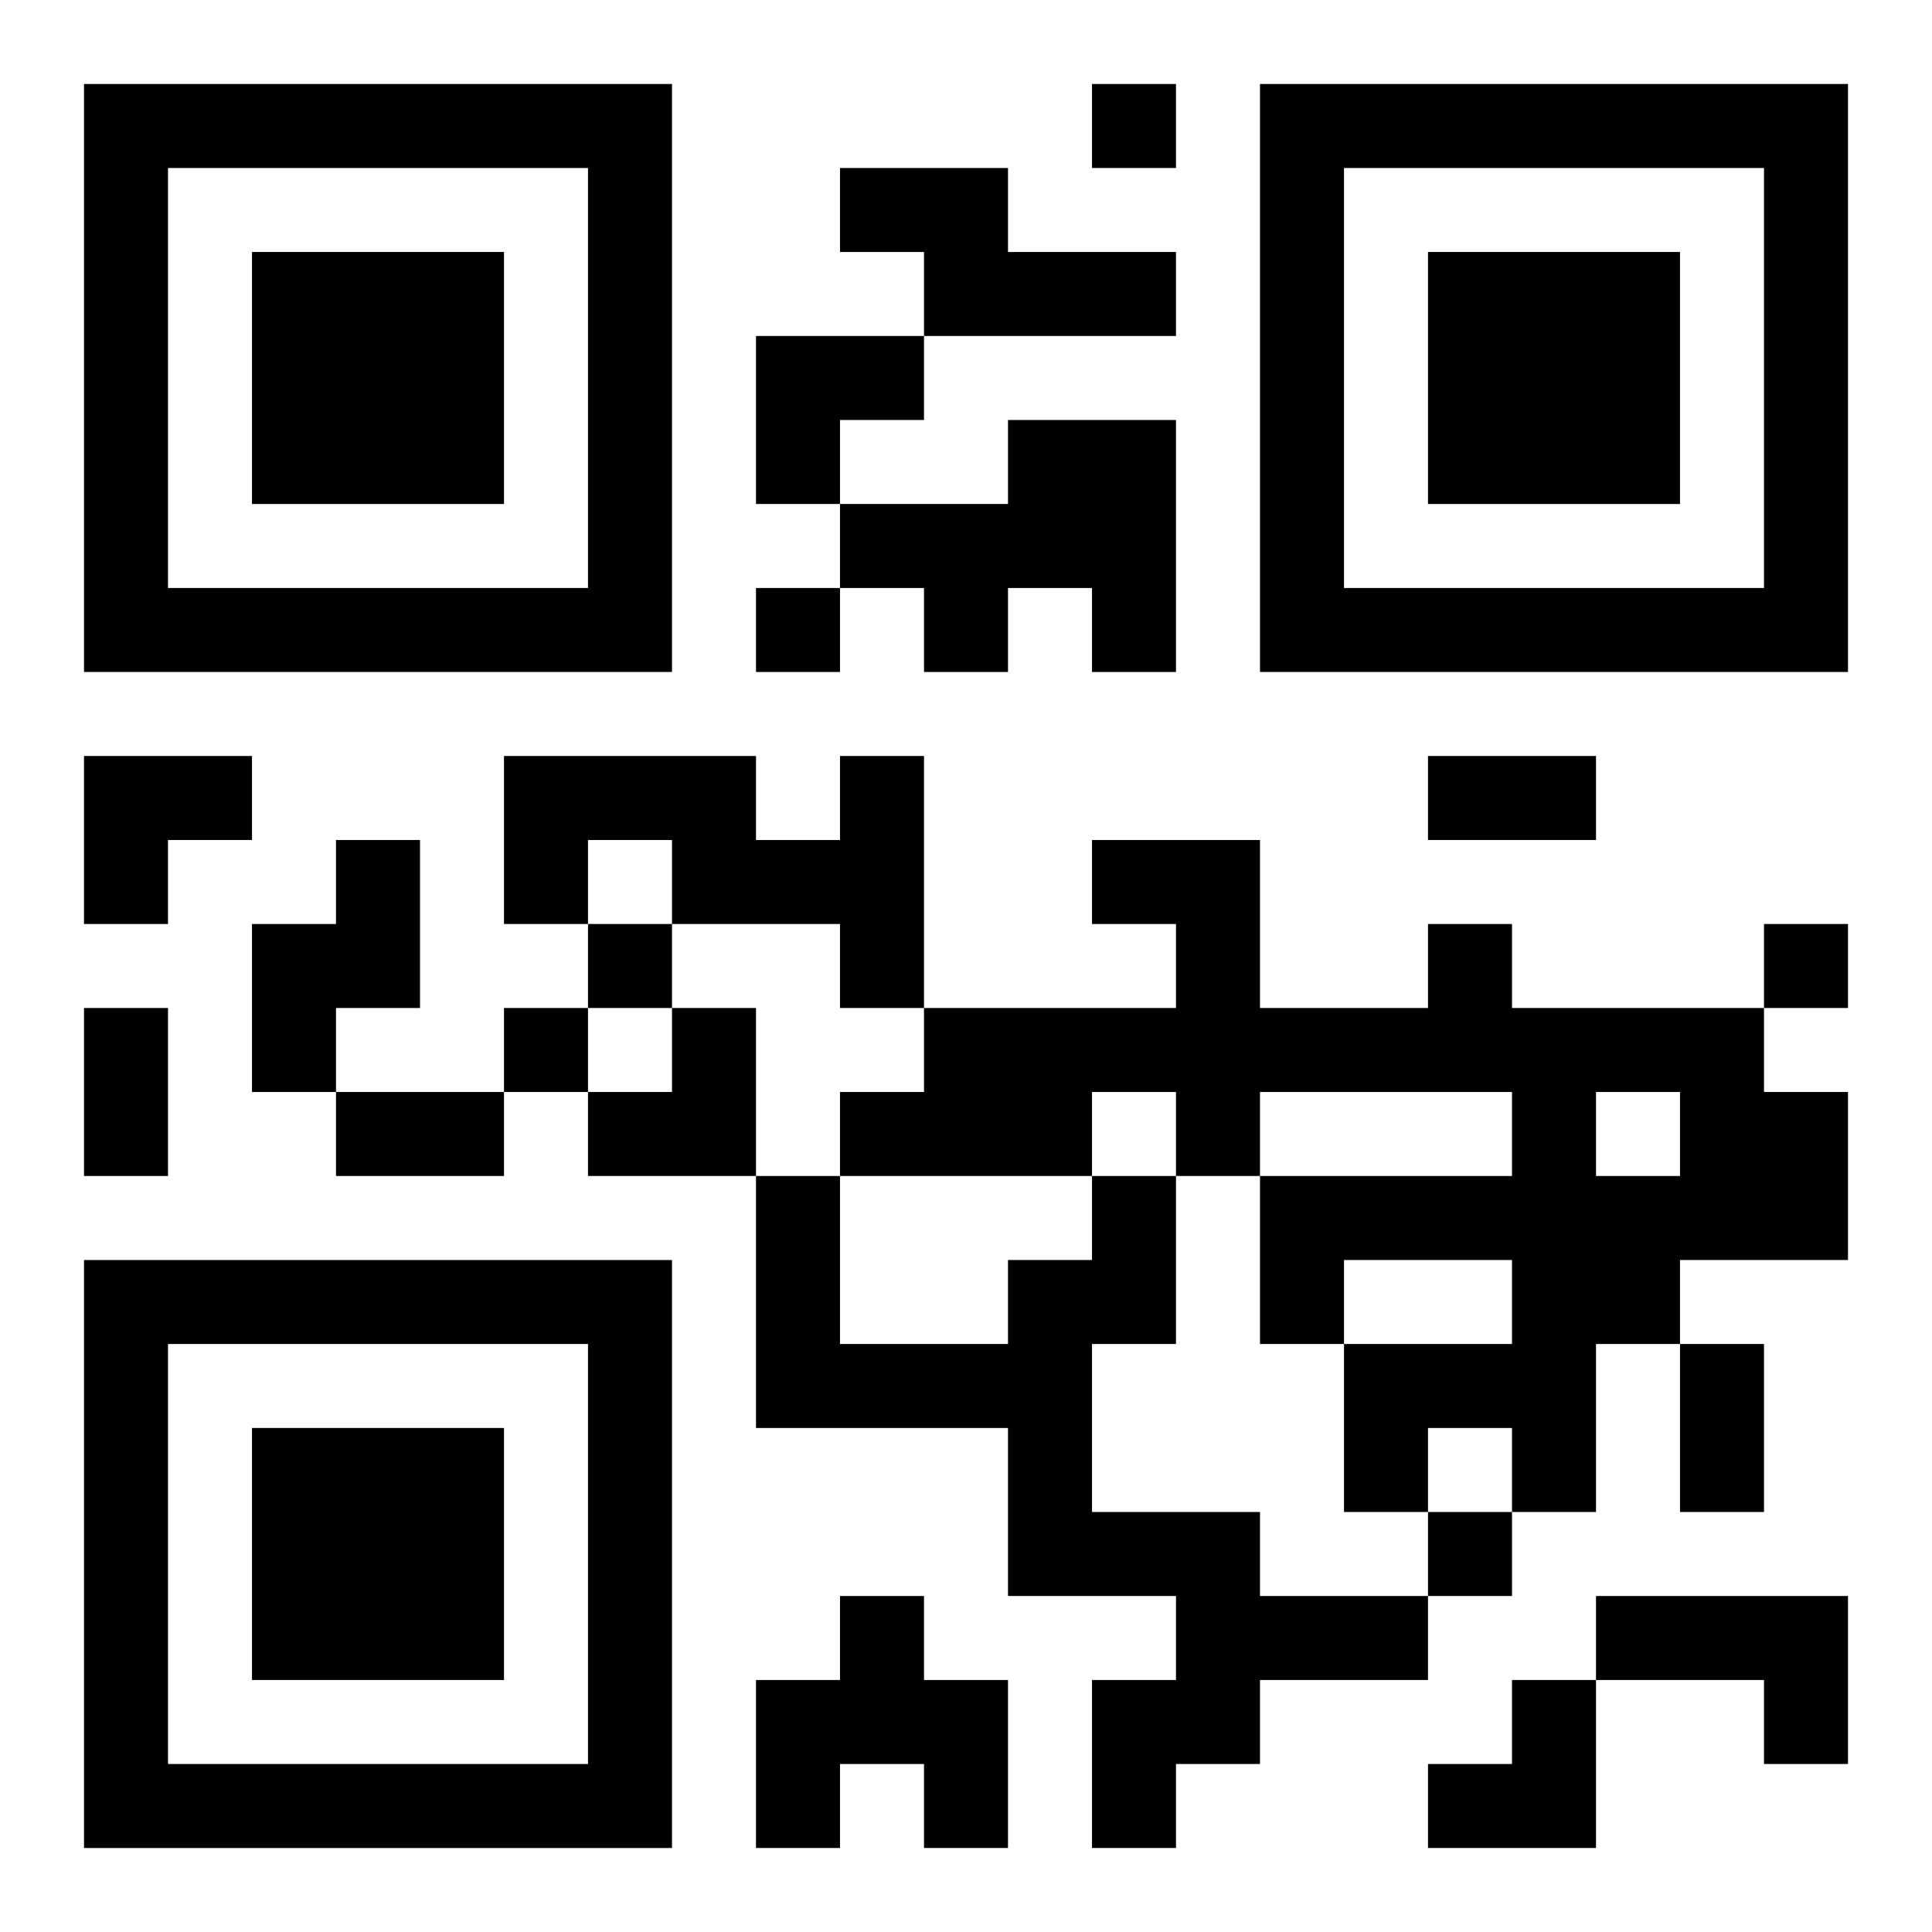
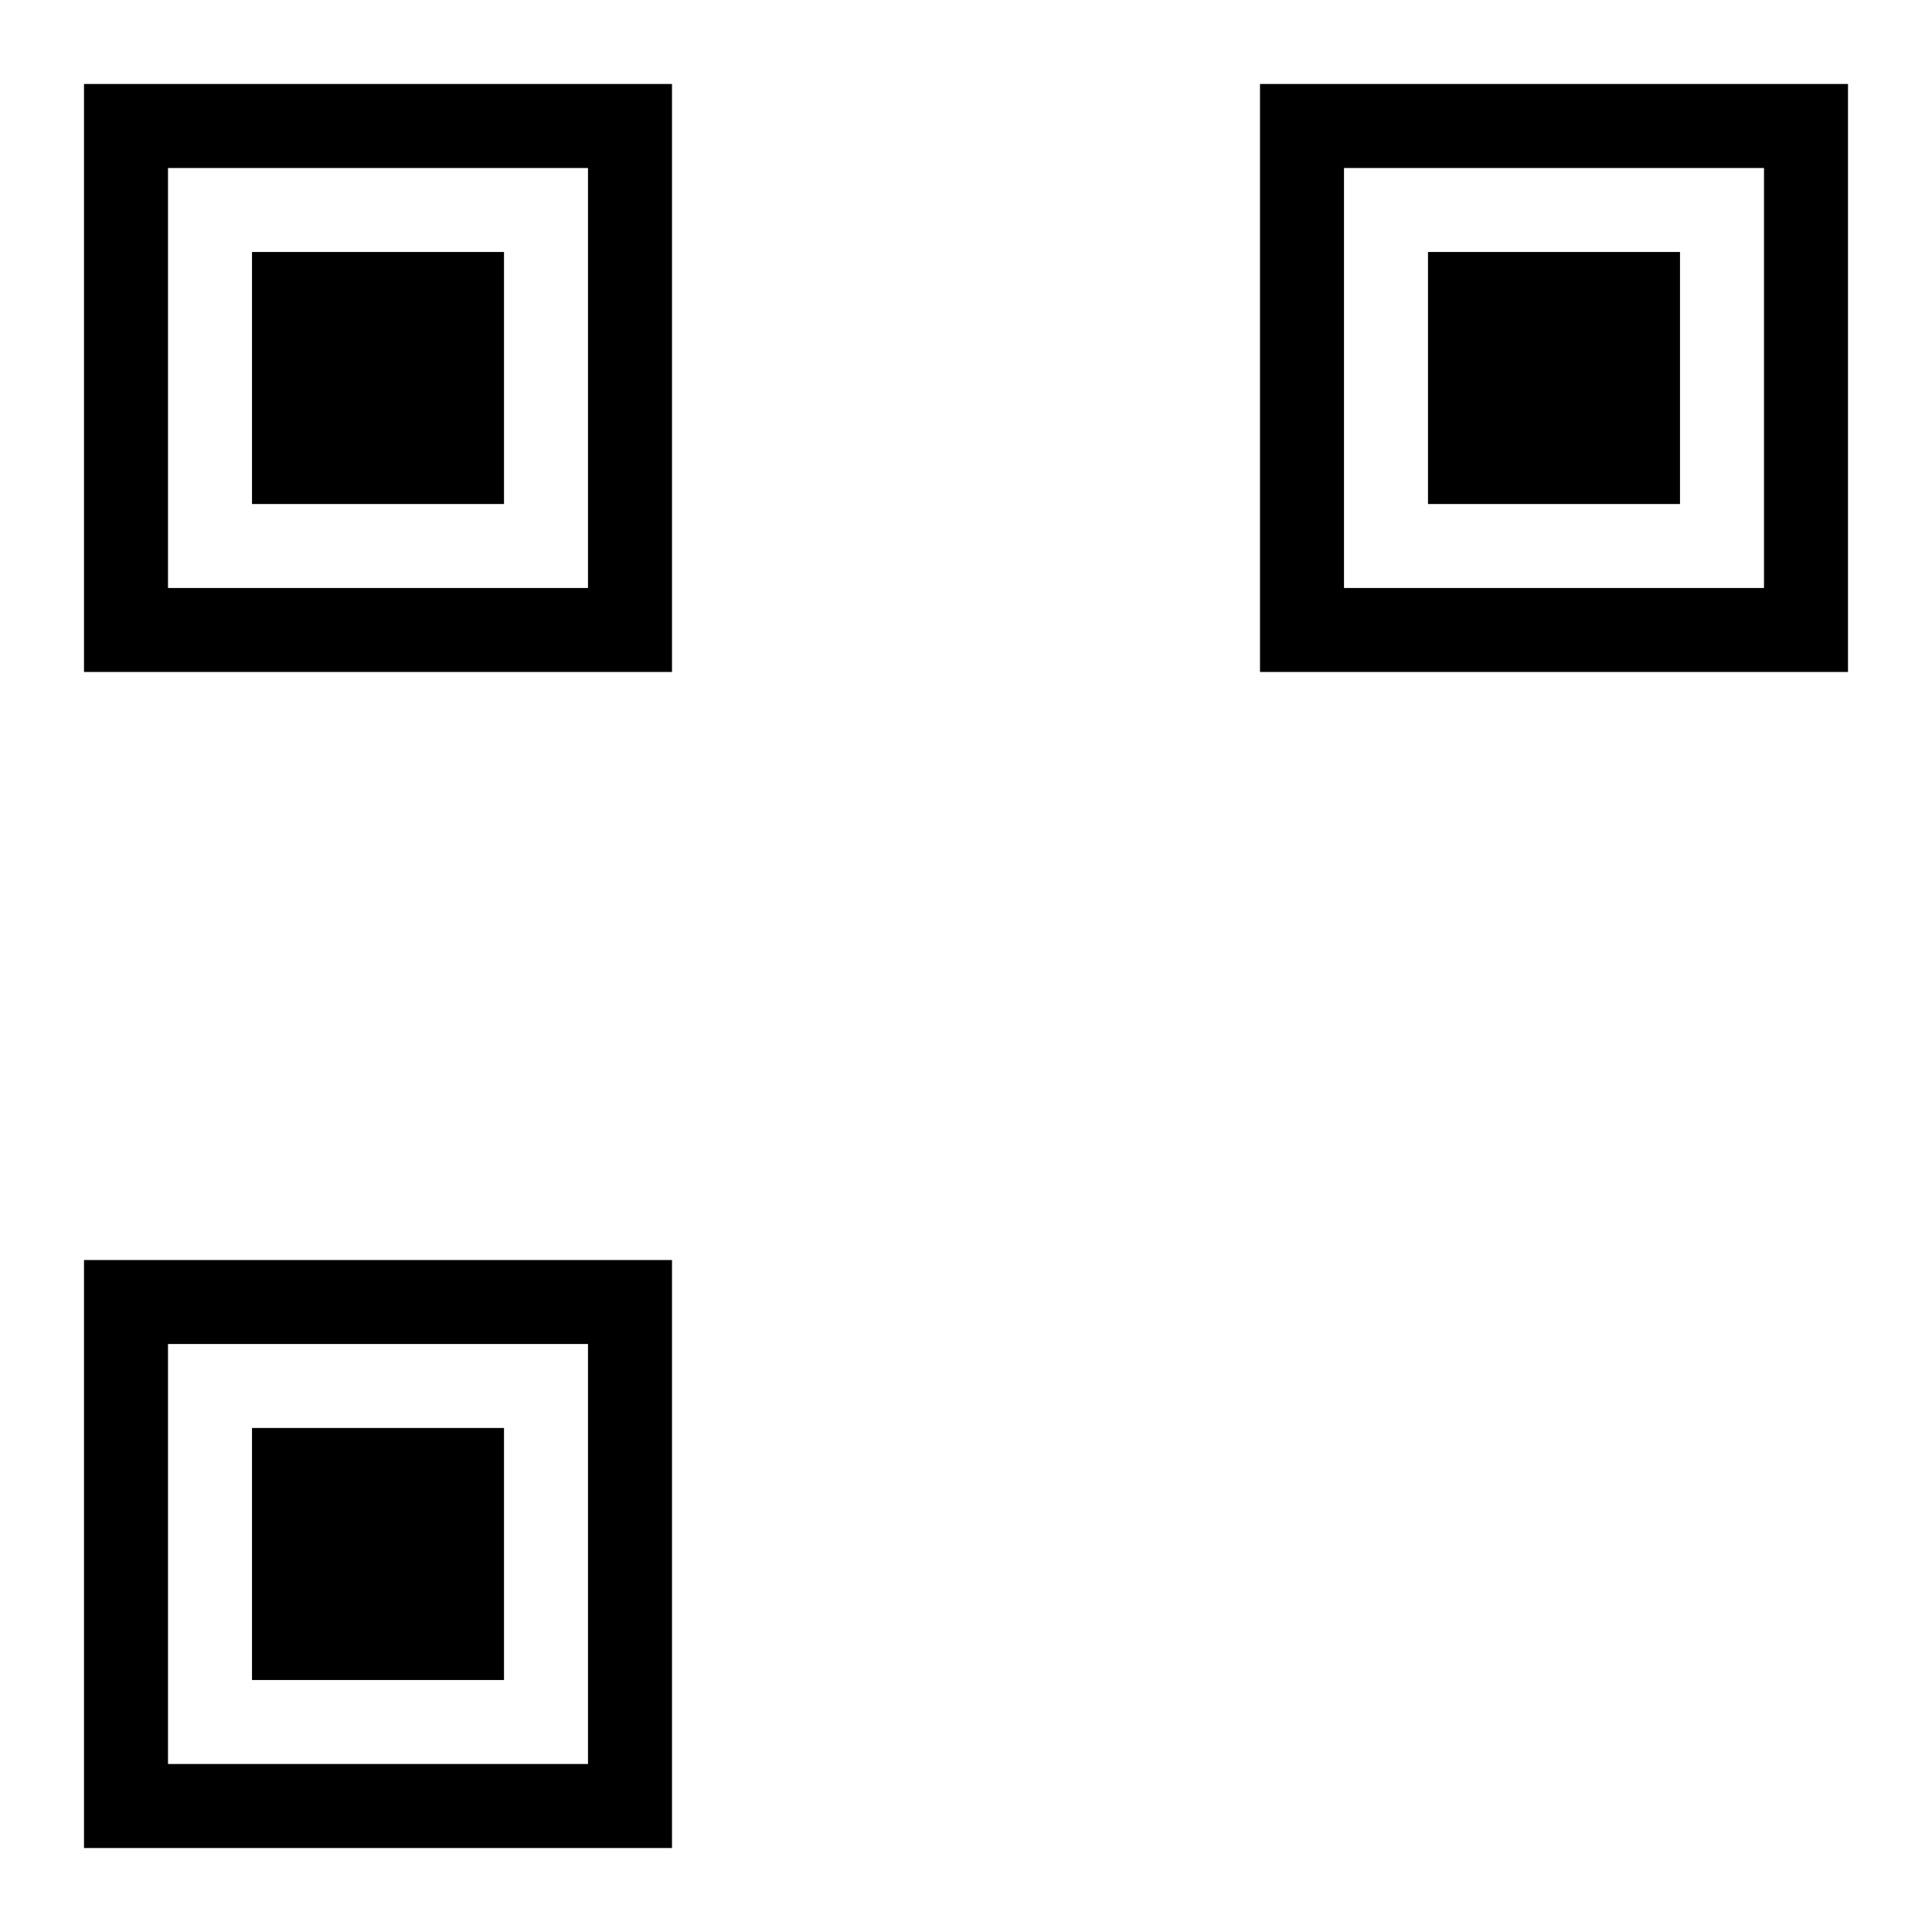
<svg xmlns="http://www.w3.org/2000/svg" xmlns:xlink="http://www.w3.org/1999/xlink" width="250" height="250" baseProfile="full" version="1.1" viewBox="-1 -1 23 23">
  <symbol id="a">
    <path d="m0 7v7h7v-7h-7zm1 1h5v5h-5v-5zm1 1v3h3v-3h-3z" />
  </symbol>
  <use y="-7" xlink:href="#a" />
  <use y="7" xlink:href="#a" />
  <use x="14" y="-7" xlink:href="#a" />
-   <path d="m9 1h2v1h2v1h-3v-1h-1v-1m2 3h2v3h-1v-1h-1v1h-1v-1h-1v-1h2v-1m-2 4h1v3h-1v-1h-2v-1h-1v1h-1v-2h3v1h1v-1m-6 1h1v2h-1v1h-1v-2h1v-1m13 1h1v1h3v1h1v2h-2v1h-1v2h-1v-1h-1v1h-1v-2h2v-1h-2v1h-1v-2h3v-1h-3v1h-1v-1h-1v1h-3v-1h1v-1h3v-1h-1v-1h2v2h2v-1m2 2v1h1v-1h-1m-6 1h1v2h-1v2h2v1h2v1h-2v1h-1v1h-1v-2h1v-1h-2v-2h-3v-3h1v2h2v-1h1v-1m-3 5h1v1h1v2h-1v-1h-1v1h-1v-2h1v-1m9 0h3v2h-1v-1h-2v-1m-6-18v1h1v-1h-1m-4 6v1h1v-1h-1m-2 4v1h1v-1h-1m14 0v1h1v-1h-1m-15 1v1h1v-1h-1m11 6v1h1v-1h-1m0-9h2v1h-2v-1m-16 3h1v2h-1v-2m3 1h2v1h-2v-1m16 3h1v2h-1v-2m-11-12h2v1h-1v1h-1zm-8 5h2v1h-1v1h-1zm6 3m1 0h1v2h-2v-1h1zm9 8m1 0h1v2h-2v-1h1z" />
</svg>